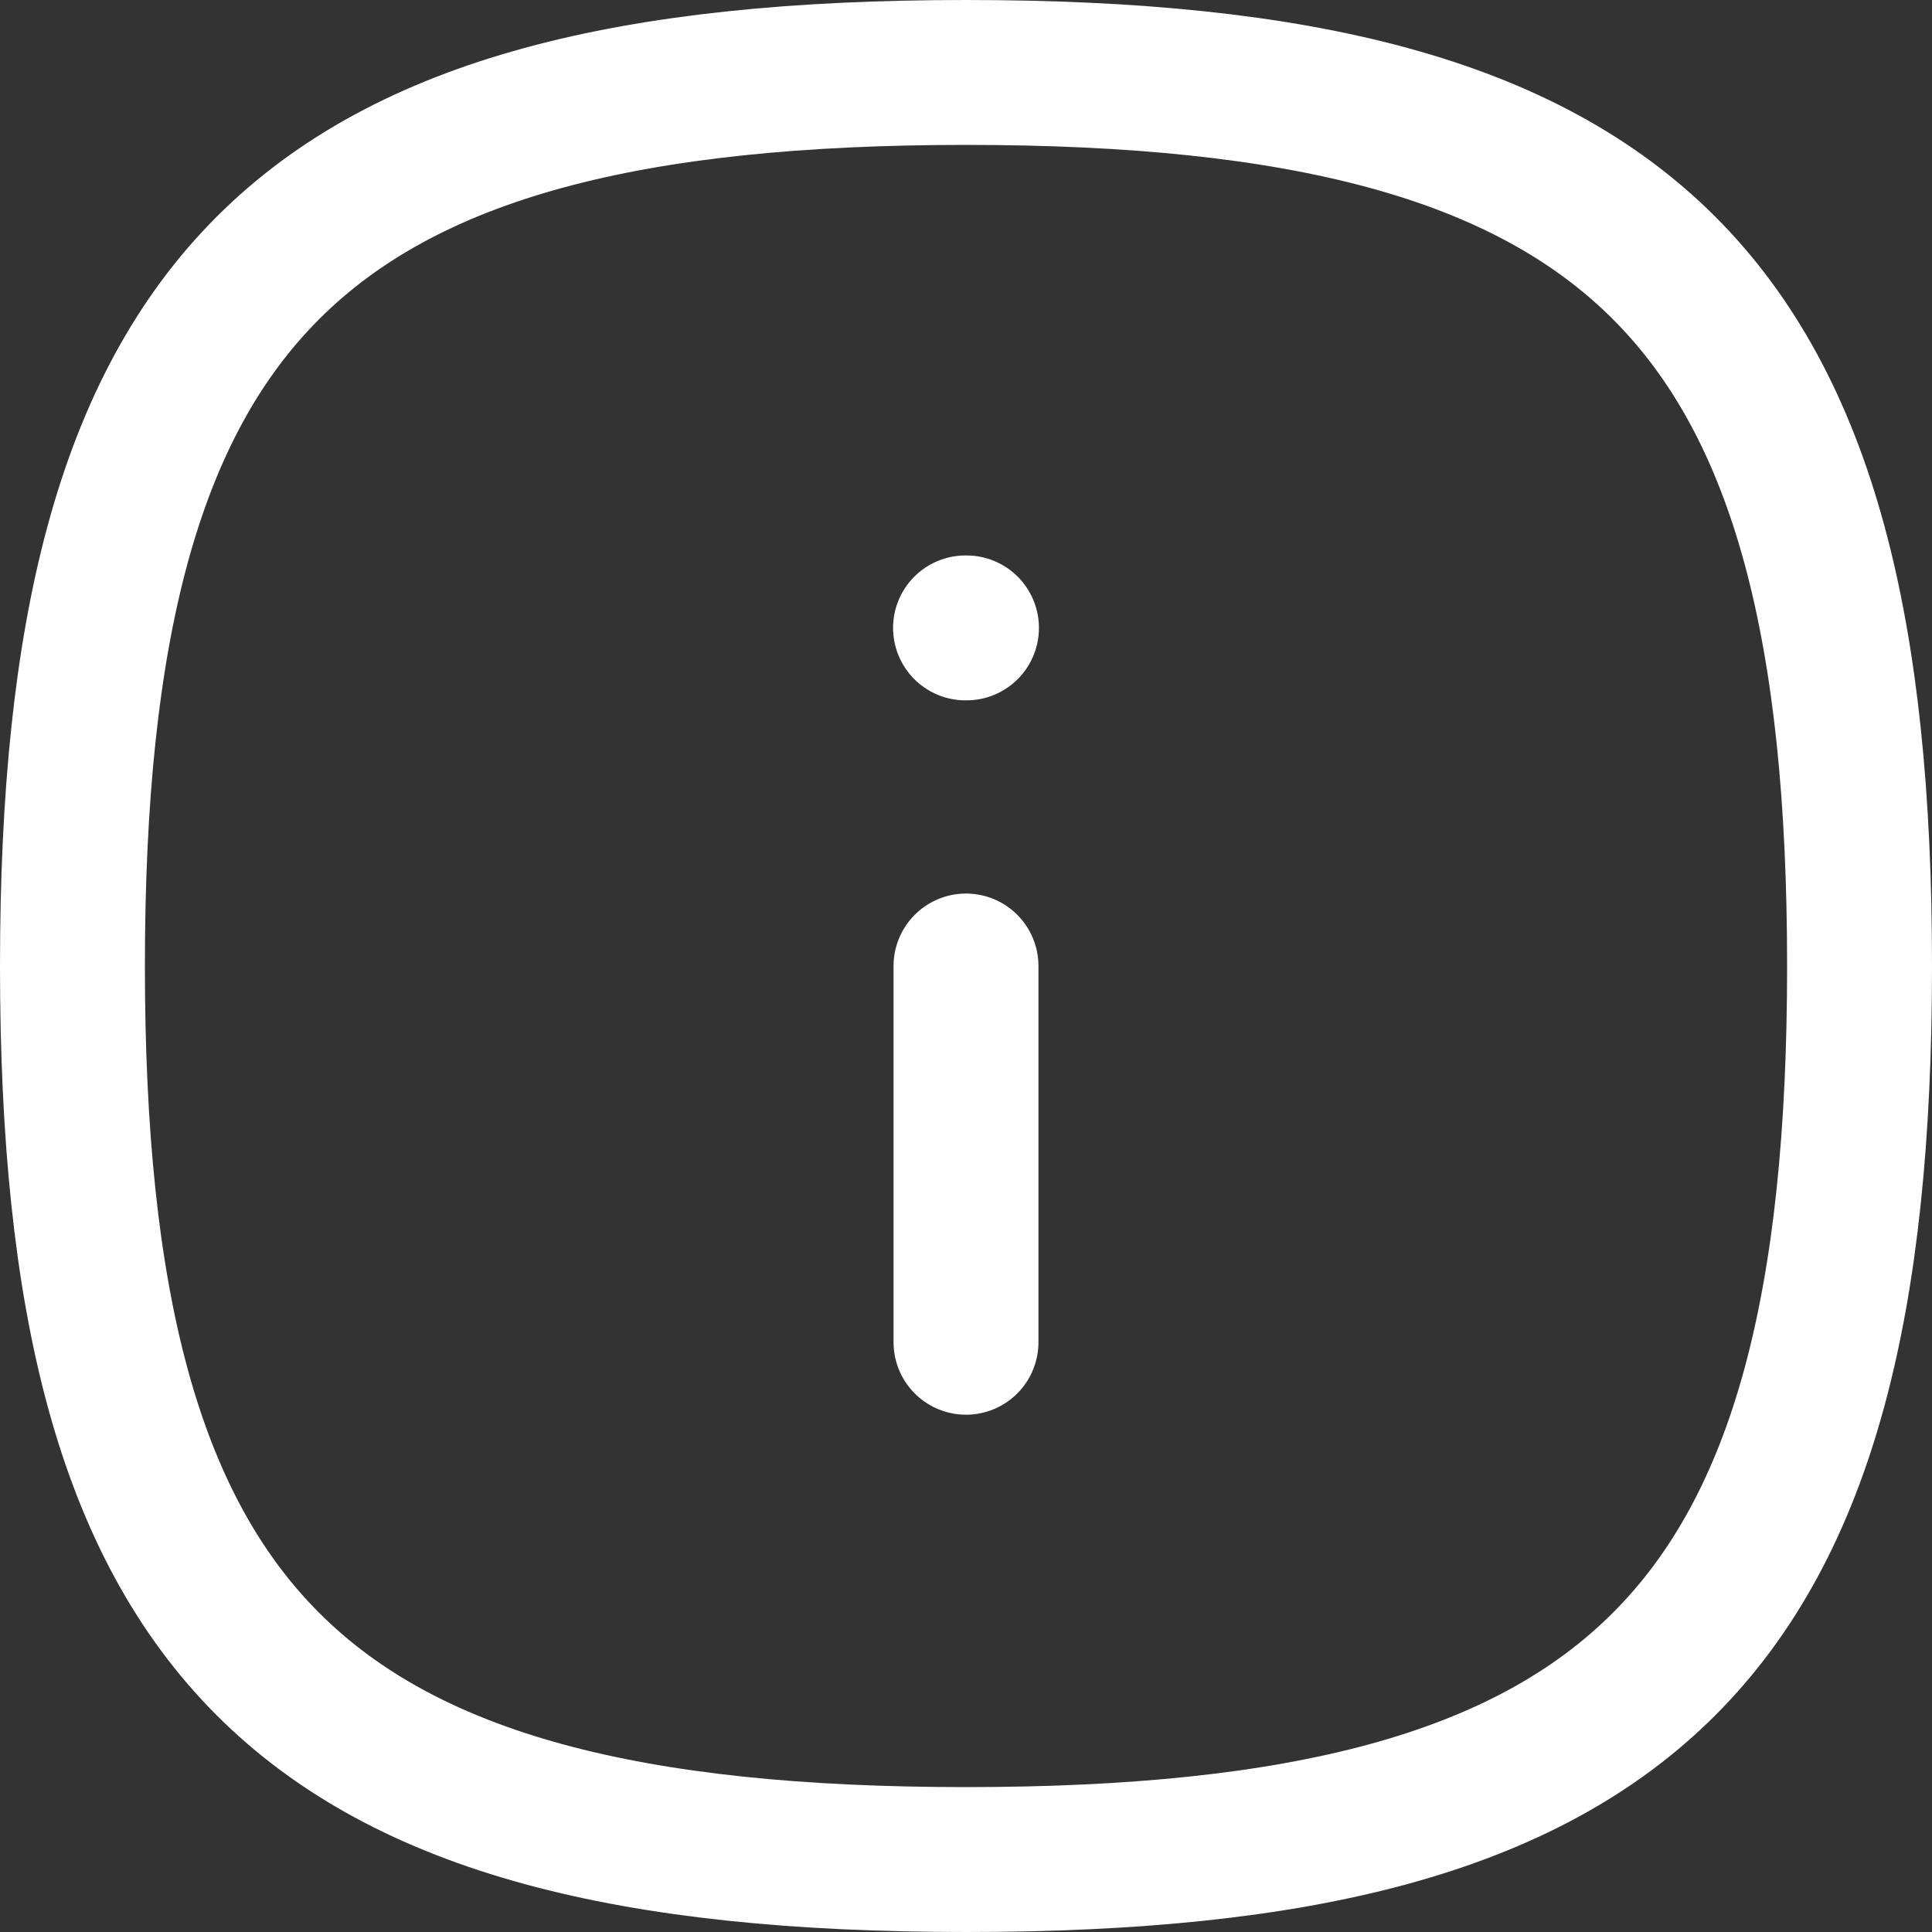
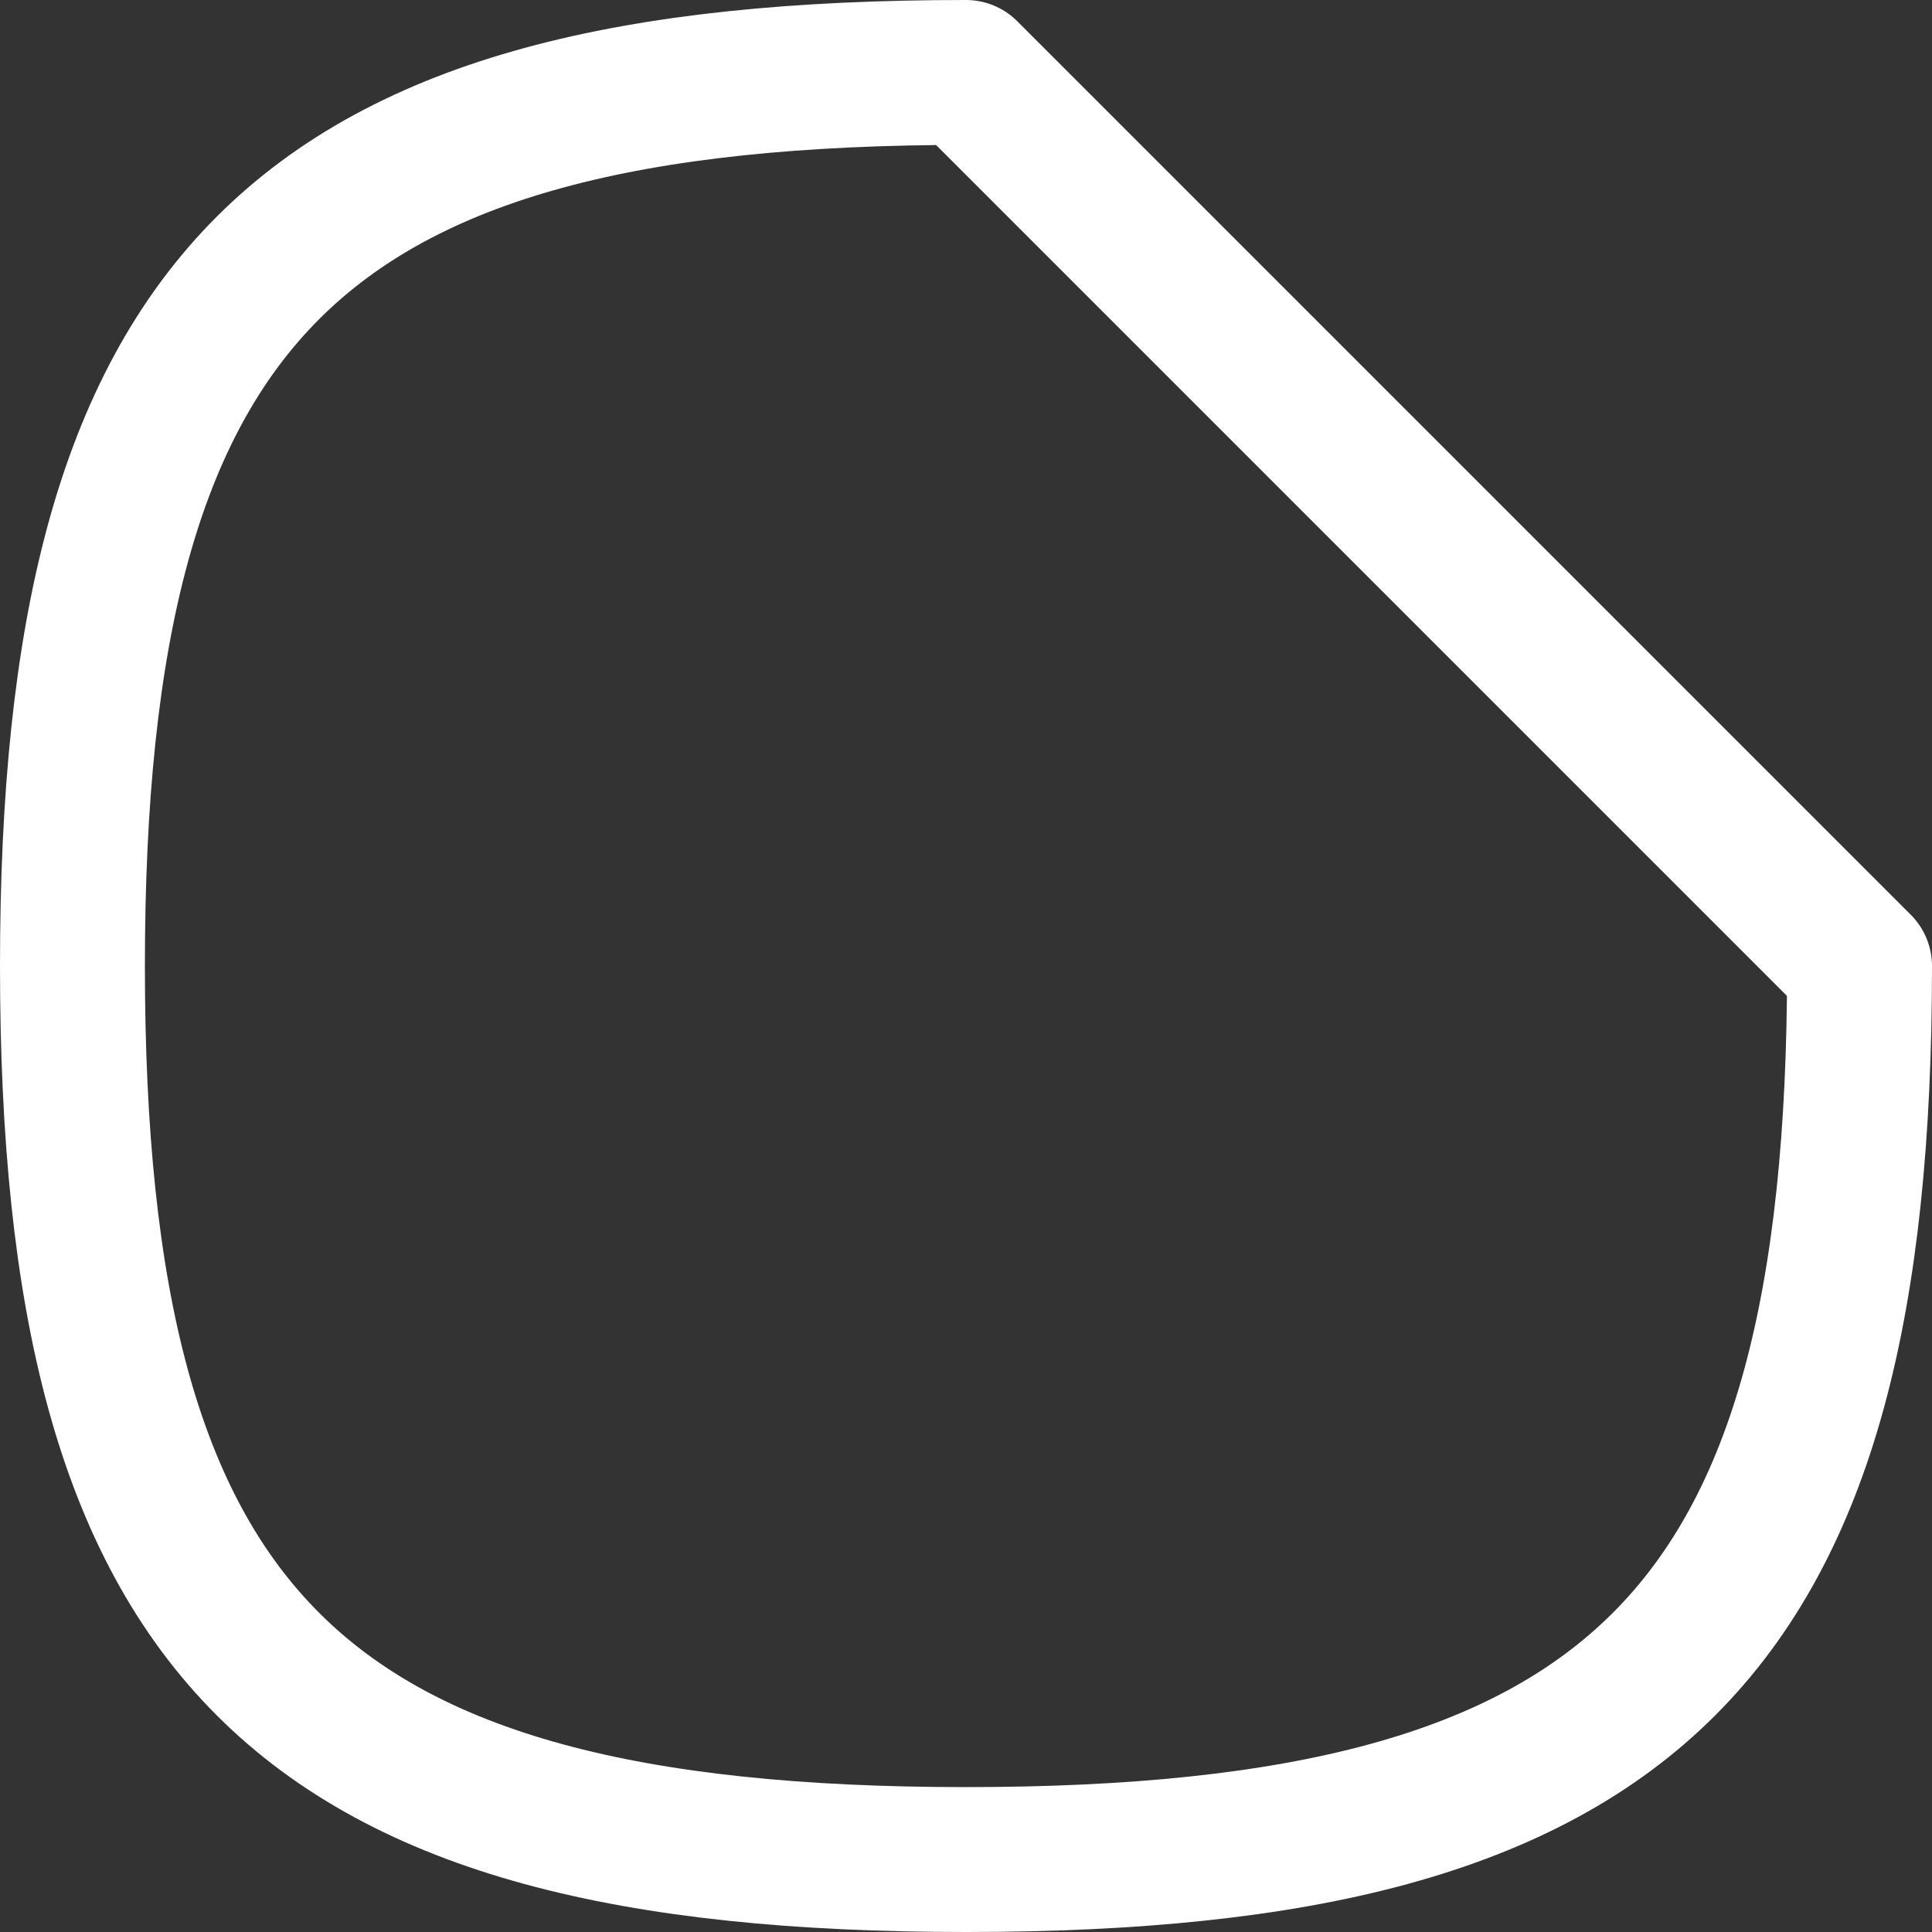
<svg xmlns="http://www.w3.org/2000/svg" width="20" height="20" viewBox="0 0 20 20" fill="none">
  <rect x="0" y="0" width="20" height="20" fill="#333333" stroke="none" />
-   <path fill-rule="evenodd" clip-rule="evenodd" d="M19.25 10C19.25 16.937 16.937 19.25 10 19.25C3.063 19.25 0.75 16.937 0.75 10C0.75 3.063 3.063 0.75 10 0.75C16.937 0.75 19.25 3.063 19.25 10Z" stroke="white" stroke-width="1.5" stroke-linecap="round" stroke-linejoin="round" />
-   <path d="M10 13.895V10" stroke="white" stroke-width="1.5" stroke-linecap="round" stroke-linejoin="round" />
-   <path d="M10.005 6.5H9.995" stroke="white" stroke-width="1.5" stroke-linecap="round" stroke-linejoin="round" />
+   <path fill-rule="evenodd" clip-rule="evenodd" d="M19.25 10C19.25 16.937 16.937 19.25 10 19.25C3.063 19.25 0.75 16.937 0.75 10C0.75 3.063 3.063 0.75 10 0.75Z" stroke="white" stroke-width="1.5" stroke-linecap="round" stroke-linejoin="round" />
</svg>